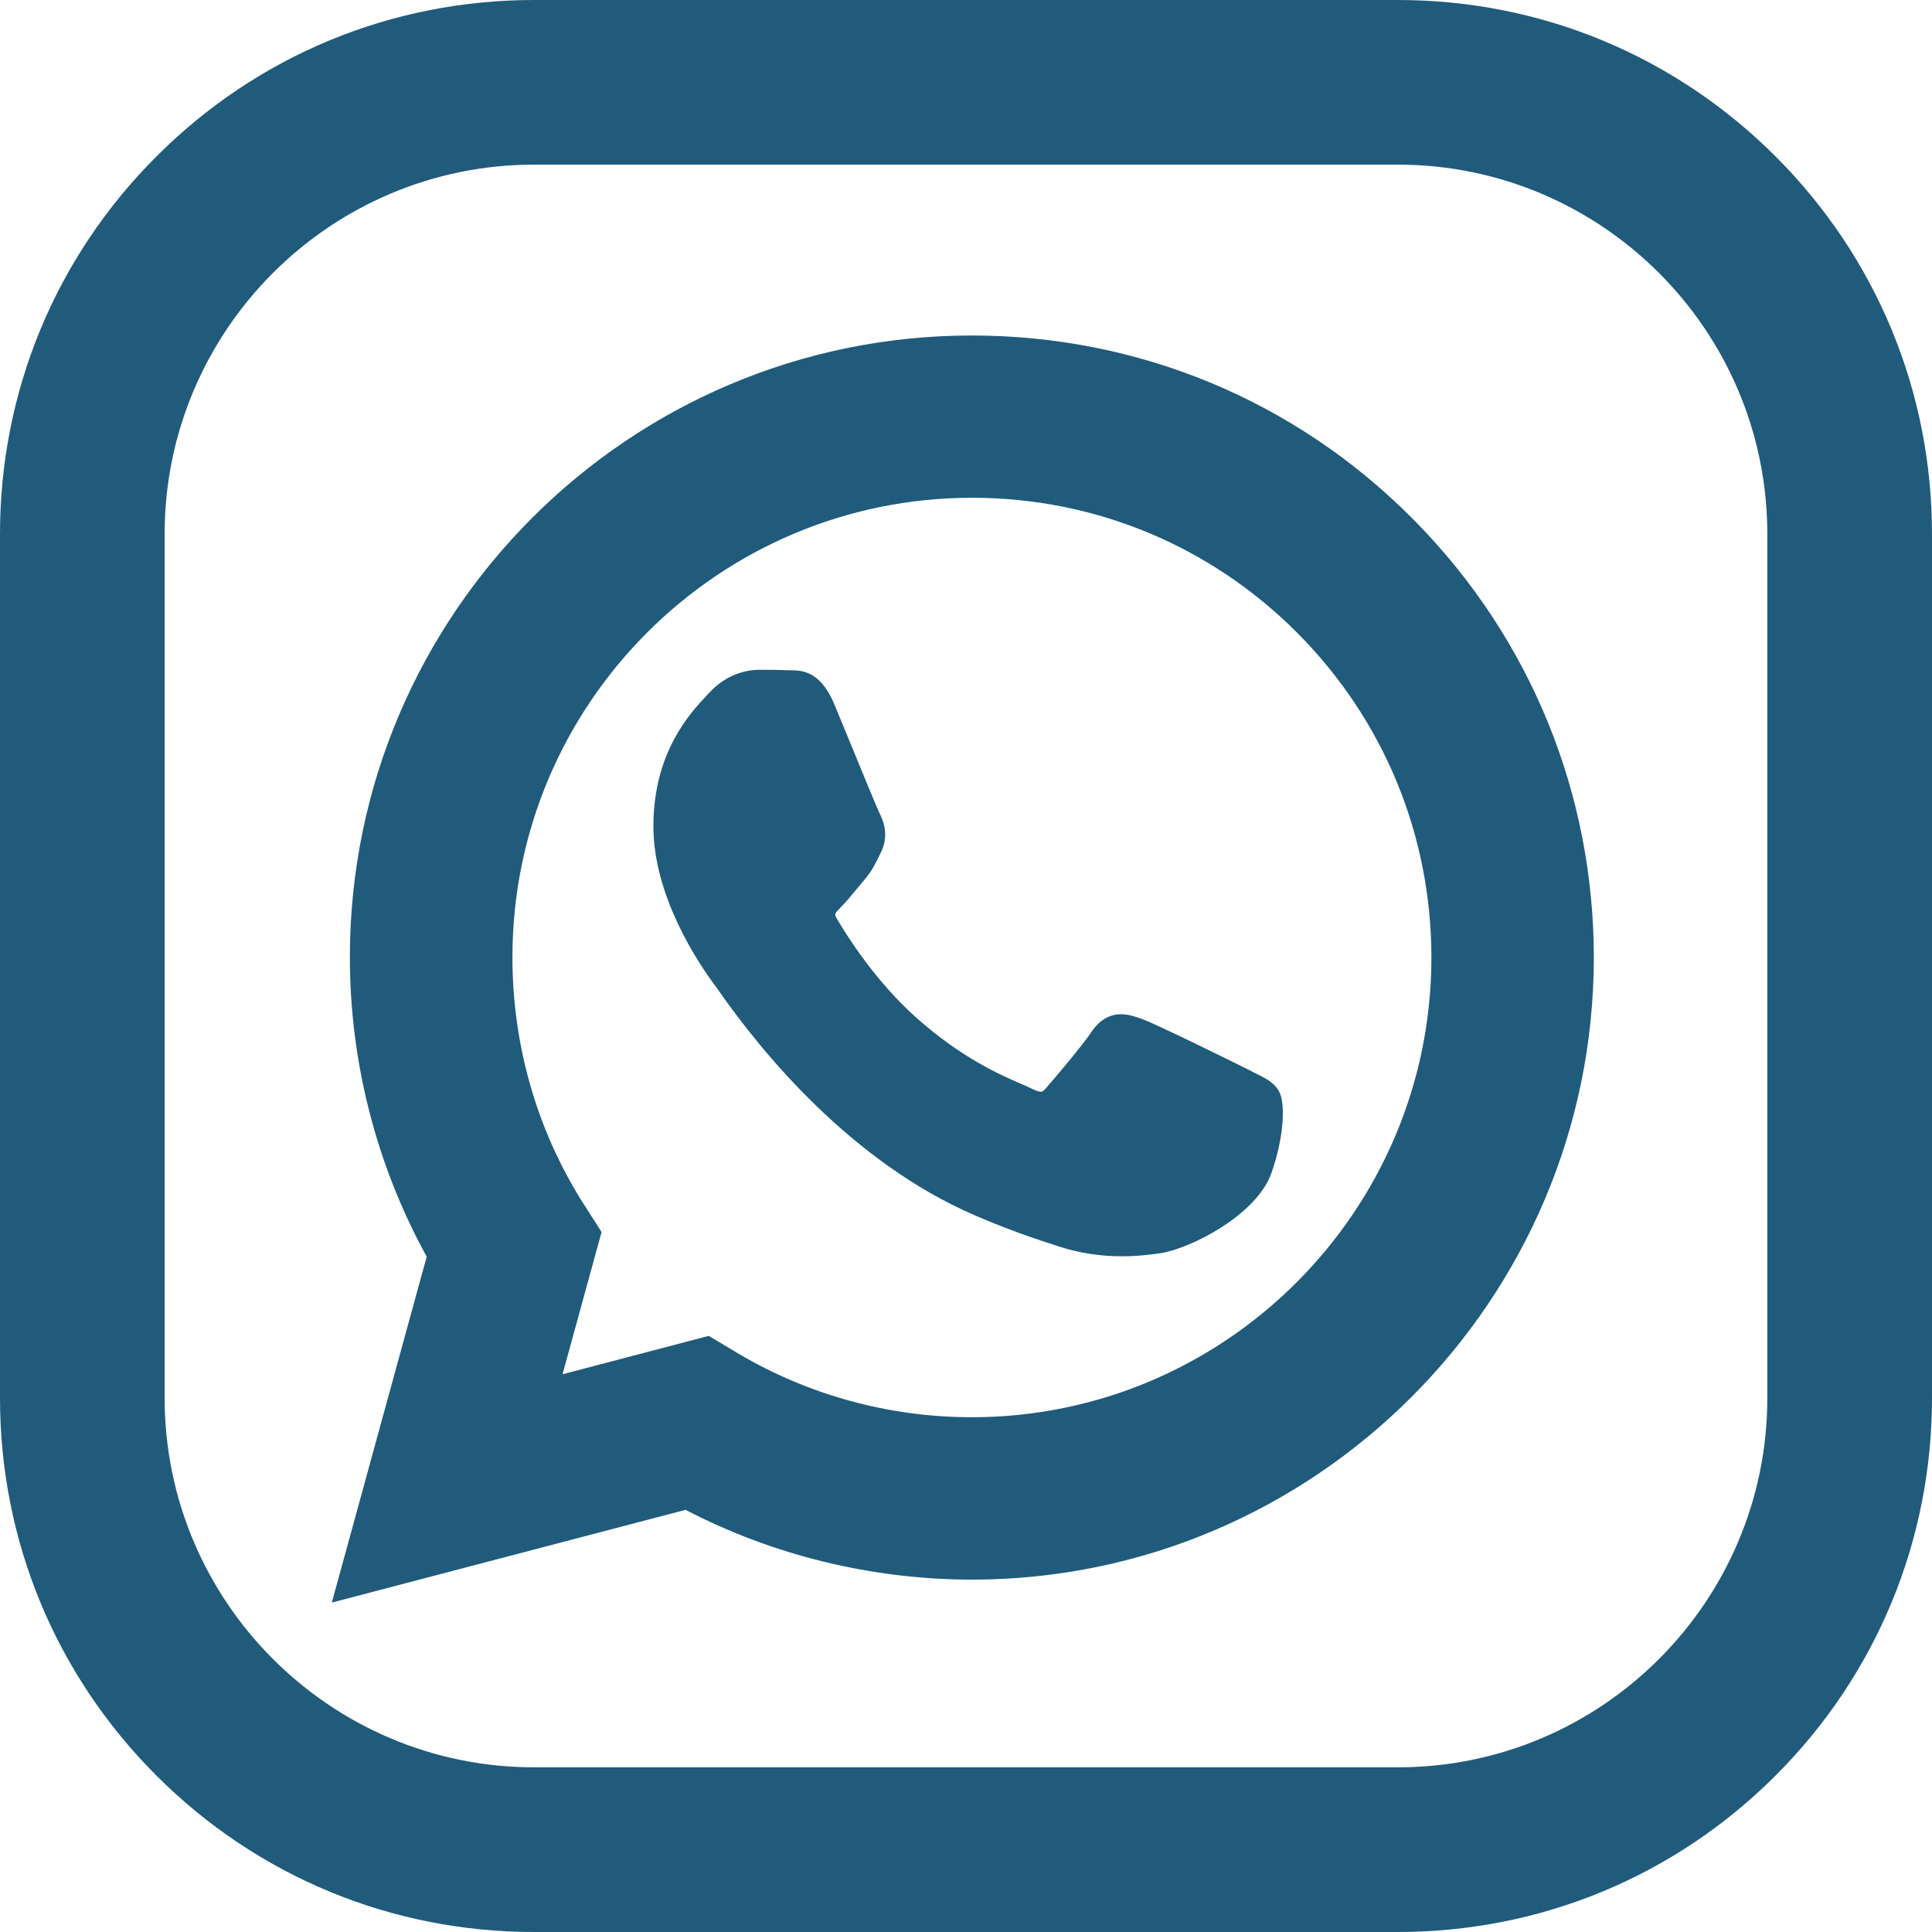
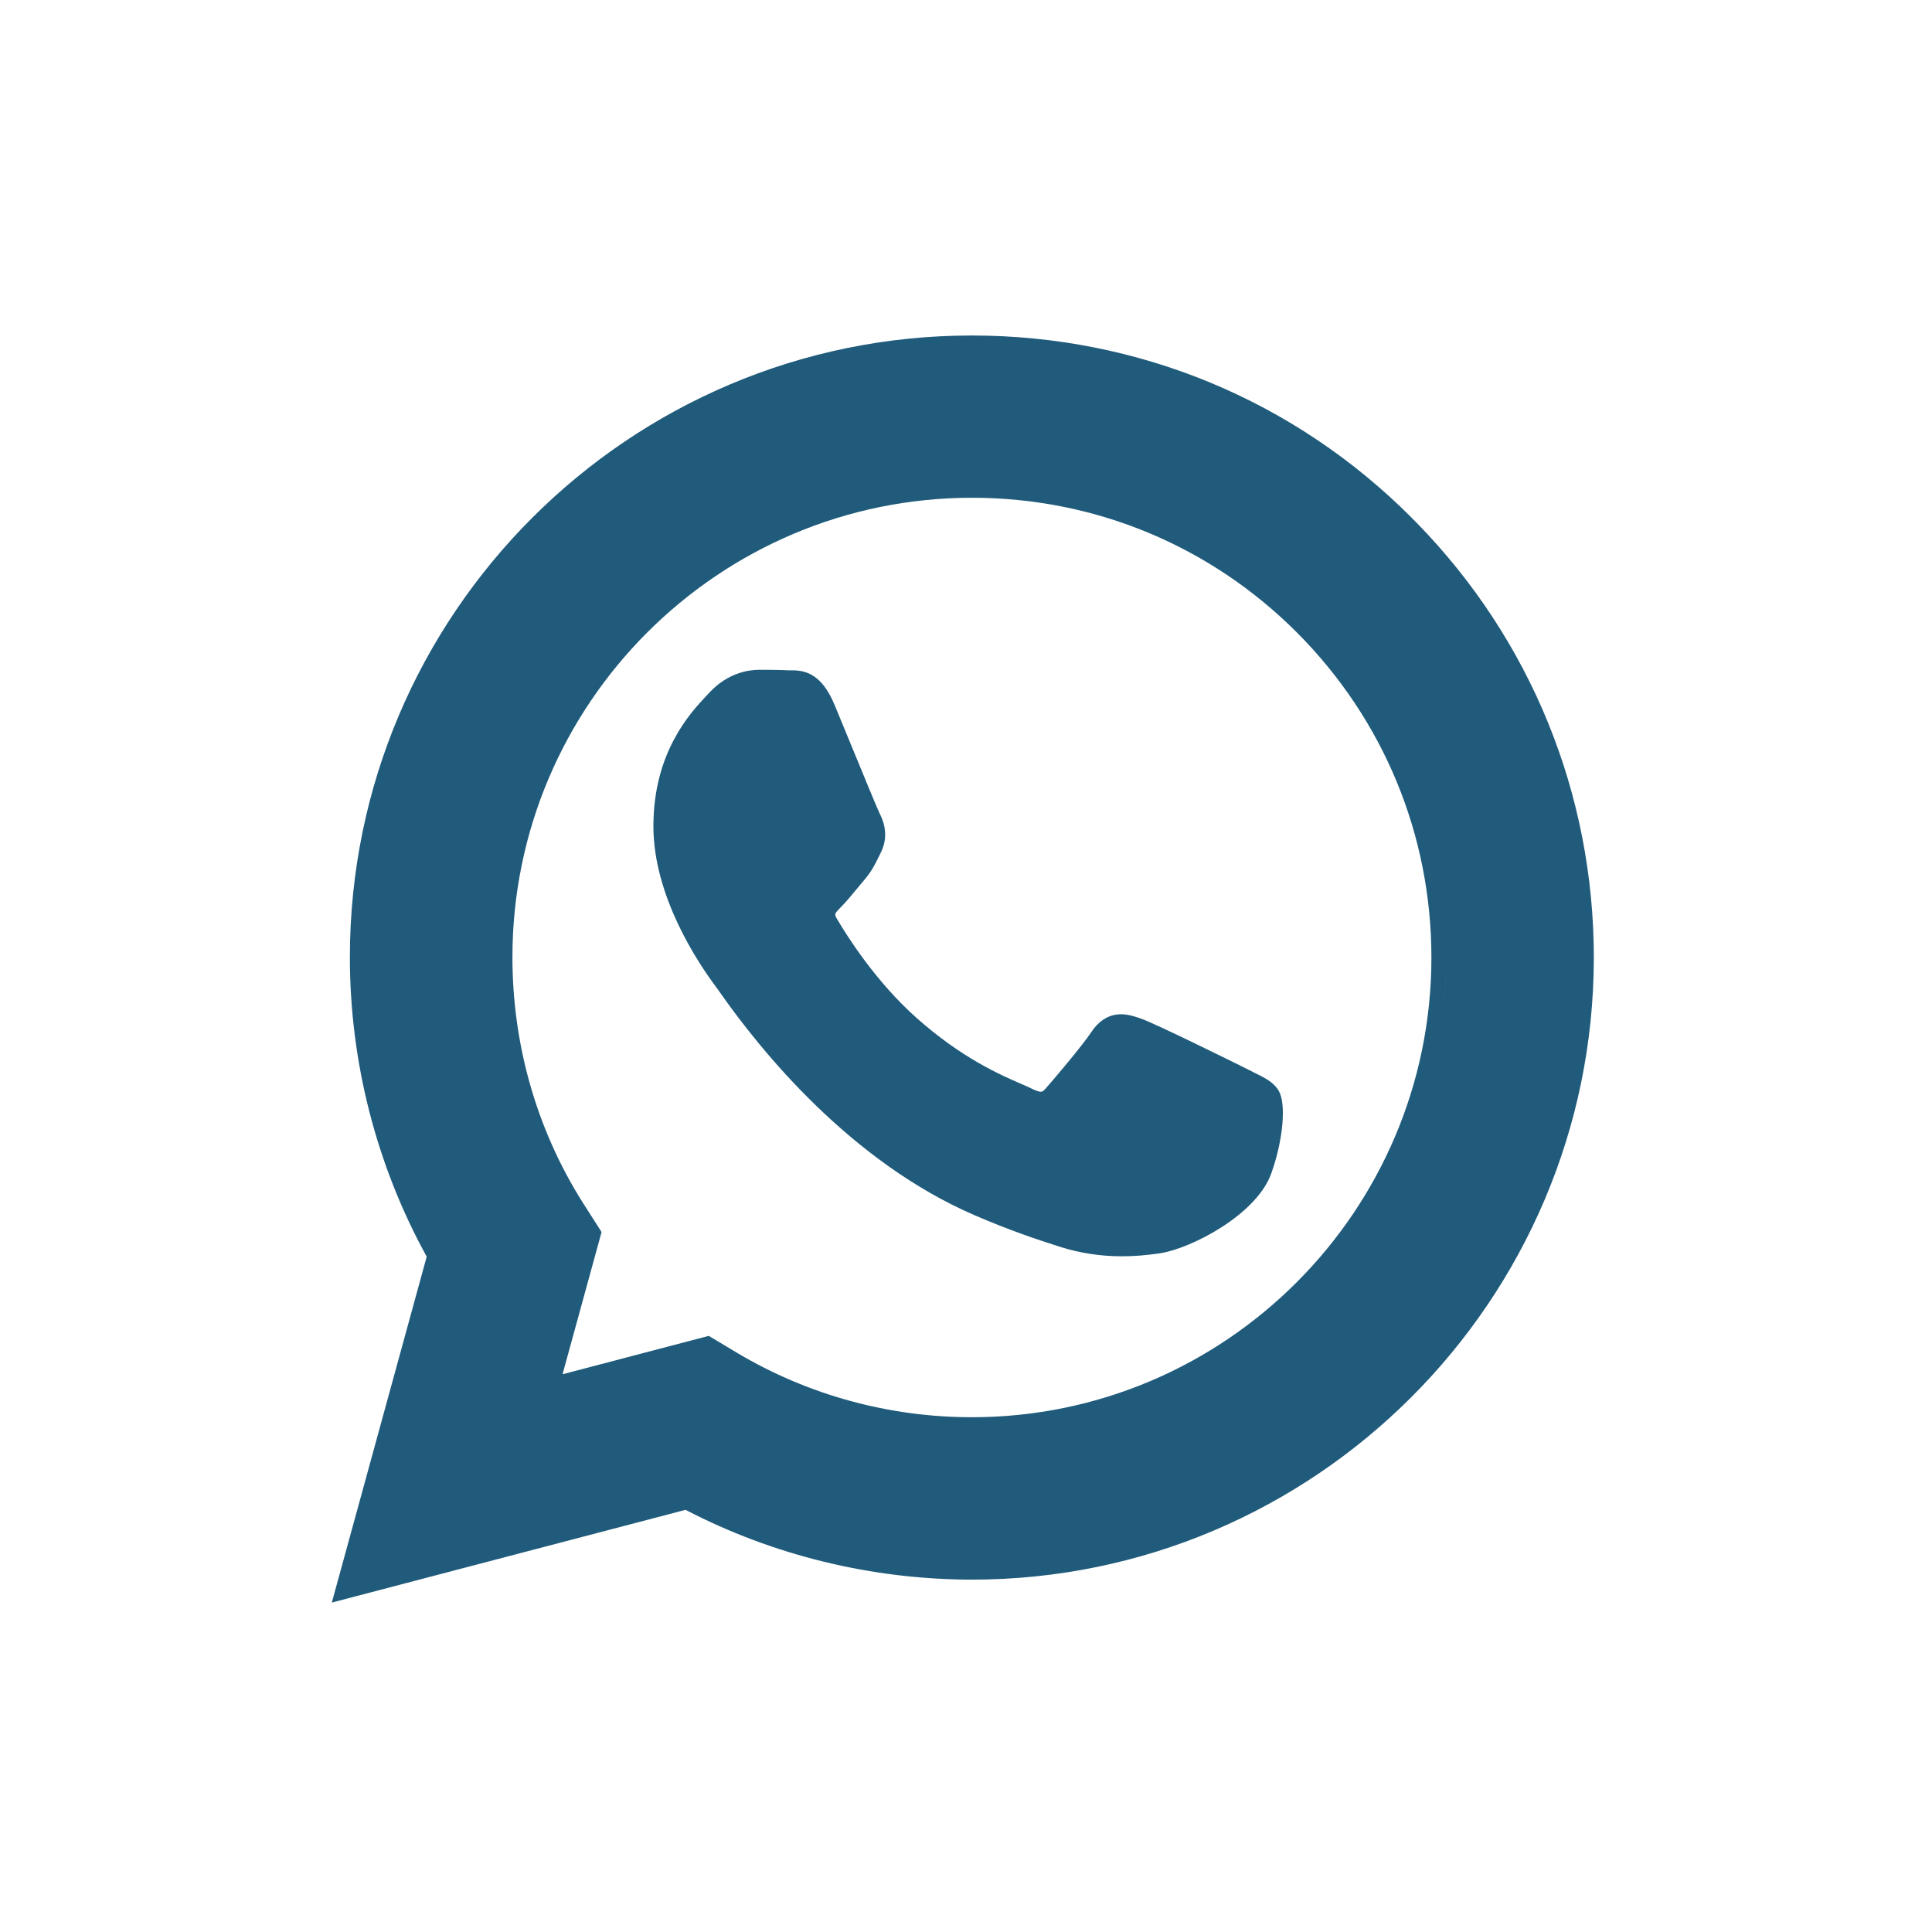
<svg xmlns="http://www.w3.org/2000/svg" id="Layer_1" data-name="Layer 1" version="1.1" viewBox="0 0 512 512">
  <defs>
    <style> .cls-1 { fill: #205b7b; stroke-width: 0px; } </style>
  </defs>
-   <path class="cls-1" d="M470.54,41.45C443.81,14.72,408.26,0,370.46,0h-228.94c-37.8,0-73.34,14.72-100.07,41.46C14.72,68.19,0,103.73,0,141.53v228.94C0,408.27,14.72,443.81,41.45,470.55c26.73,26.73,62.27,41.45,100.07,41.45h228.94c37.8,0,73.35-14.72,100.08-41.45,26.73-26.73,41.46-62.27,41.46-100.08v-228.94c0-37.8-14.72-73.35-41.46-100.08ZM3.94,370.47v-228.94c0-3.67.14-7.31.43-10.91-.28,3.6-.43,7.24-.43,10.91v228.94c0,7.03.53,13.94,1.54,20.69-1.02-6.75-1.54-13.65-1.54-20.69ZM12,416.99c1.04,2.91,2.18,5.77,3.41,8.58-1.23-2.81-2.37-5.67-3.41-8.58ZM452.79,31.27c-1.77-1.32-3.56-2.6-5.39-3.84,1.83,1.24,3.63,2.52,5.39,3.84ZM87.97,14.75c-2.06.87-4.09,1.79-6.09,2.76,2.01-.97,4.04-1.89,6.09-2.76ZM81.87,494.49c2.01.97,4.04,1.89,6.09,2.76-2.06-.87-4.09-1.79-6.09-2.76ZM468.36,370.47c0,53.98-43.92,97.89-97.9,97.89h-228.94c-53.97,0-97.89-43.92-97.89-97.89v-228.94c0-53.98,43.91-97.9,97.89-97.9h228.94c53.98,0,97.9,43.92,97.9,97.9v228.94ZM504.04,403.62c.48-1.93.91-3.88,1.31-5.84-.4,1.96-.83,3.91-1.31,5.84ZM504.04,108.39c.48,1.93.91,3.88,1.31,5.84-.4-1.96-.83-3.91-1.31-5.84ZM508.06,370.47c0,7.27-.56,14.41-1.65,21.38,1.09-6.97,1.65-14.11,1.65-21.38v-228.94c0-2.05-.04-4.08-.13-6.1.09,2.02.13,4.06.13,6.1v228.94Z" />
  <path class="cls-1" d="M374.1,137.2c-31.07-31.14-72.47-48.29-116.58-48.29-90.87,0-164.8,73.91-164.8,164.77,0,27.75,7.04,55.15,20.36,79.35l-23.34,85.09-1.81,6.58,6.6-1.73,87.15-22.85c23.18,12.07,49.36,18.46,75.83,18.5,90.84,0,164.8-73.93,164.87-164.8,0-43.35-16.67-84.27-46.93-115.25l-1.36-1.36ZM257.59,127.97h0c-1.19,0-2.37.02-3.55.05,1.18-.03,2.36-.05,3.55-.05ZM143.47,369.72l11.68-42.59-4.18-6.54c-.47-.75-.92-1.52-1.38-2.28.46.76.9,1.53,1.38,2.28l4.18,6.54-11.68,42.59h0ZM257.53,414.67c-3.29,0-6.58-.11-9.86-.31,3.28.2,6.57.31,9.86.31,1.44,0,2.87-.02,4.3-.06-1.43.04-2.86.06-4.3.06ZM373.9,364.74c1.68-1.76,3.31-3.56,4.91-5.39-1.6,1.83-3.23,3.63-4.91,5.39ZM381.8,272.93c.96-6.24,1.46-12.62,1.47-19.12,0-1.77-.04-3.54-.11-5.3.07,1.76.11,3.53.11,5.3,0,6.5-.51,12.88-1.47,19.12-.32,2.08-.69,4.14-1.11,6.18.42-2.04.79-4.11,1.11-6.18ZM257.53,375.58c-21.87,0-43.3-5.86-61.99-16.94l-6.29-3.77-1.42-.85-1.6.42-37.15,9.75,9.88-36,.46-1.69-.94-1.48-4.18-6.54c-12.1-19.26-18.5-41.68-18.5-64.8,0-67.14,54.64-121.77,121.8-121.77,32.52,0,63.1,12.69,86.11,35.72,22.97,23.04,35.63,53.65,35.63,86.18-.06,67.14-54.7,121.77-121.8,121.77Z" />
  <path class="cls-1" d="M331.84,283.96c-.26-.12-.52-.25-.79-.38l-1.27-.64c-2.62-1.31-23.11-11.43-27.14-12.9-1.74-.63-3.6-1.25-5.55-1.25-3.14,0-5.79,1.59-7.88,4.73-2.41,3.62-9.69,12.2-12.07,14.92-.78.89-1.1.89-1.25.89-.3,0-1.03-.11-2.5-.84-.74-.37-1.64-.76-2.79-1.26-5.52-2.39-15.79-6.85-27.8-17.56-10.75-9.6-18.25-21.48-20.98-26.14-.74-1.28-.77-1.33,1.09-3.2,1.3-1.3,2.73-3.04,4.11-4.71.66-.81,1.33-1.61,1.97-2.36,1.98-2.3,2.86-4.11,3.89-6.2.17-.35.36-.73.55-1.12,2.43-4.87.36-9.01-.32-10.38-.58-1.16-4.57-10.86-7.48-17.95-1.72-4.18-3.36-8.18-4.47-10.84-3.35-8.04-7.58-9.13-11.28-9.13h-.3s-.25,0-.25,0c-.14,0-.28,0-.41,0-2.46-.13-5.27-.14-7.7-.14s-8.24.6-13.34,6.17c-.21.23-.46.49-.72.77-4.19,4.47-14,14.92-14,34.51,0,18.5,11.7,36.09,16.74,42.79.13.18.34.48.64.9,11.25,16.12,35.01,45.28,67.78,59.43,9.09,3.92,16.26,6.34,22.66,8.37,5.19,1.65,10.69,2.49,16.34,2.49,3.2,0,6.49-.26,10.06-.79,8.19-1.22,25.61-10.19,29.52-21.17,3.16-8.84,4.02-18.48,1.96-21.93-1.41-2.33-3.77-3.48-7.05-5.06ZM201.25,181.42c-.47,0-1,.03-1.57.11.57-.08,1.09-.11,1.57-.11.65,0,1.3,0,1.95,0-.65,0-1.3,0-1.95,0ZM209.7,181.57c.07,0,.13,0,.2,0,.04,0,.08,0,.12,0-.11,0-.22,0-.33,0ZM259.9,318.44c-1.23-.53-2.44-1.08-3.64-1.65,1.2.57,2.41,1.12,3.64,1.65,1.17.5,2.3.98,3.4,1.44-1.1-.45-2.24-.93-3.4-1.44ZM297.08,272.73s0,0,.01,0c.01,0,.02,0,.03,0-.02,0-.03,0-.05,0ZM297.35,328.98s-.09,0-.14,0c.12,0,.24,0,.37,0-.08,0-.15,0-.23,0Z" />
</svg>